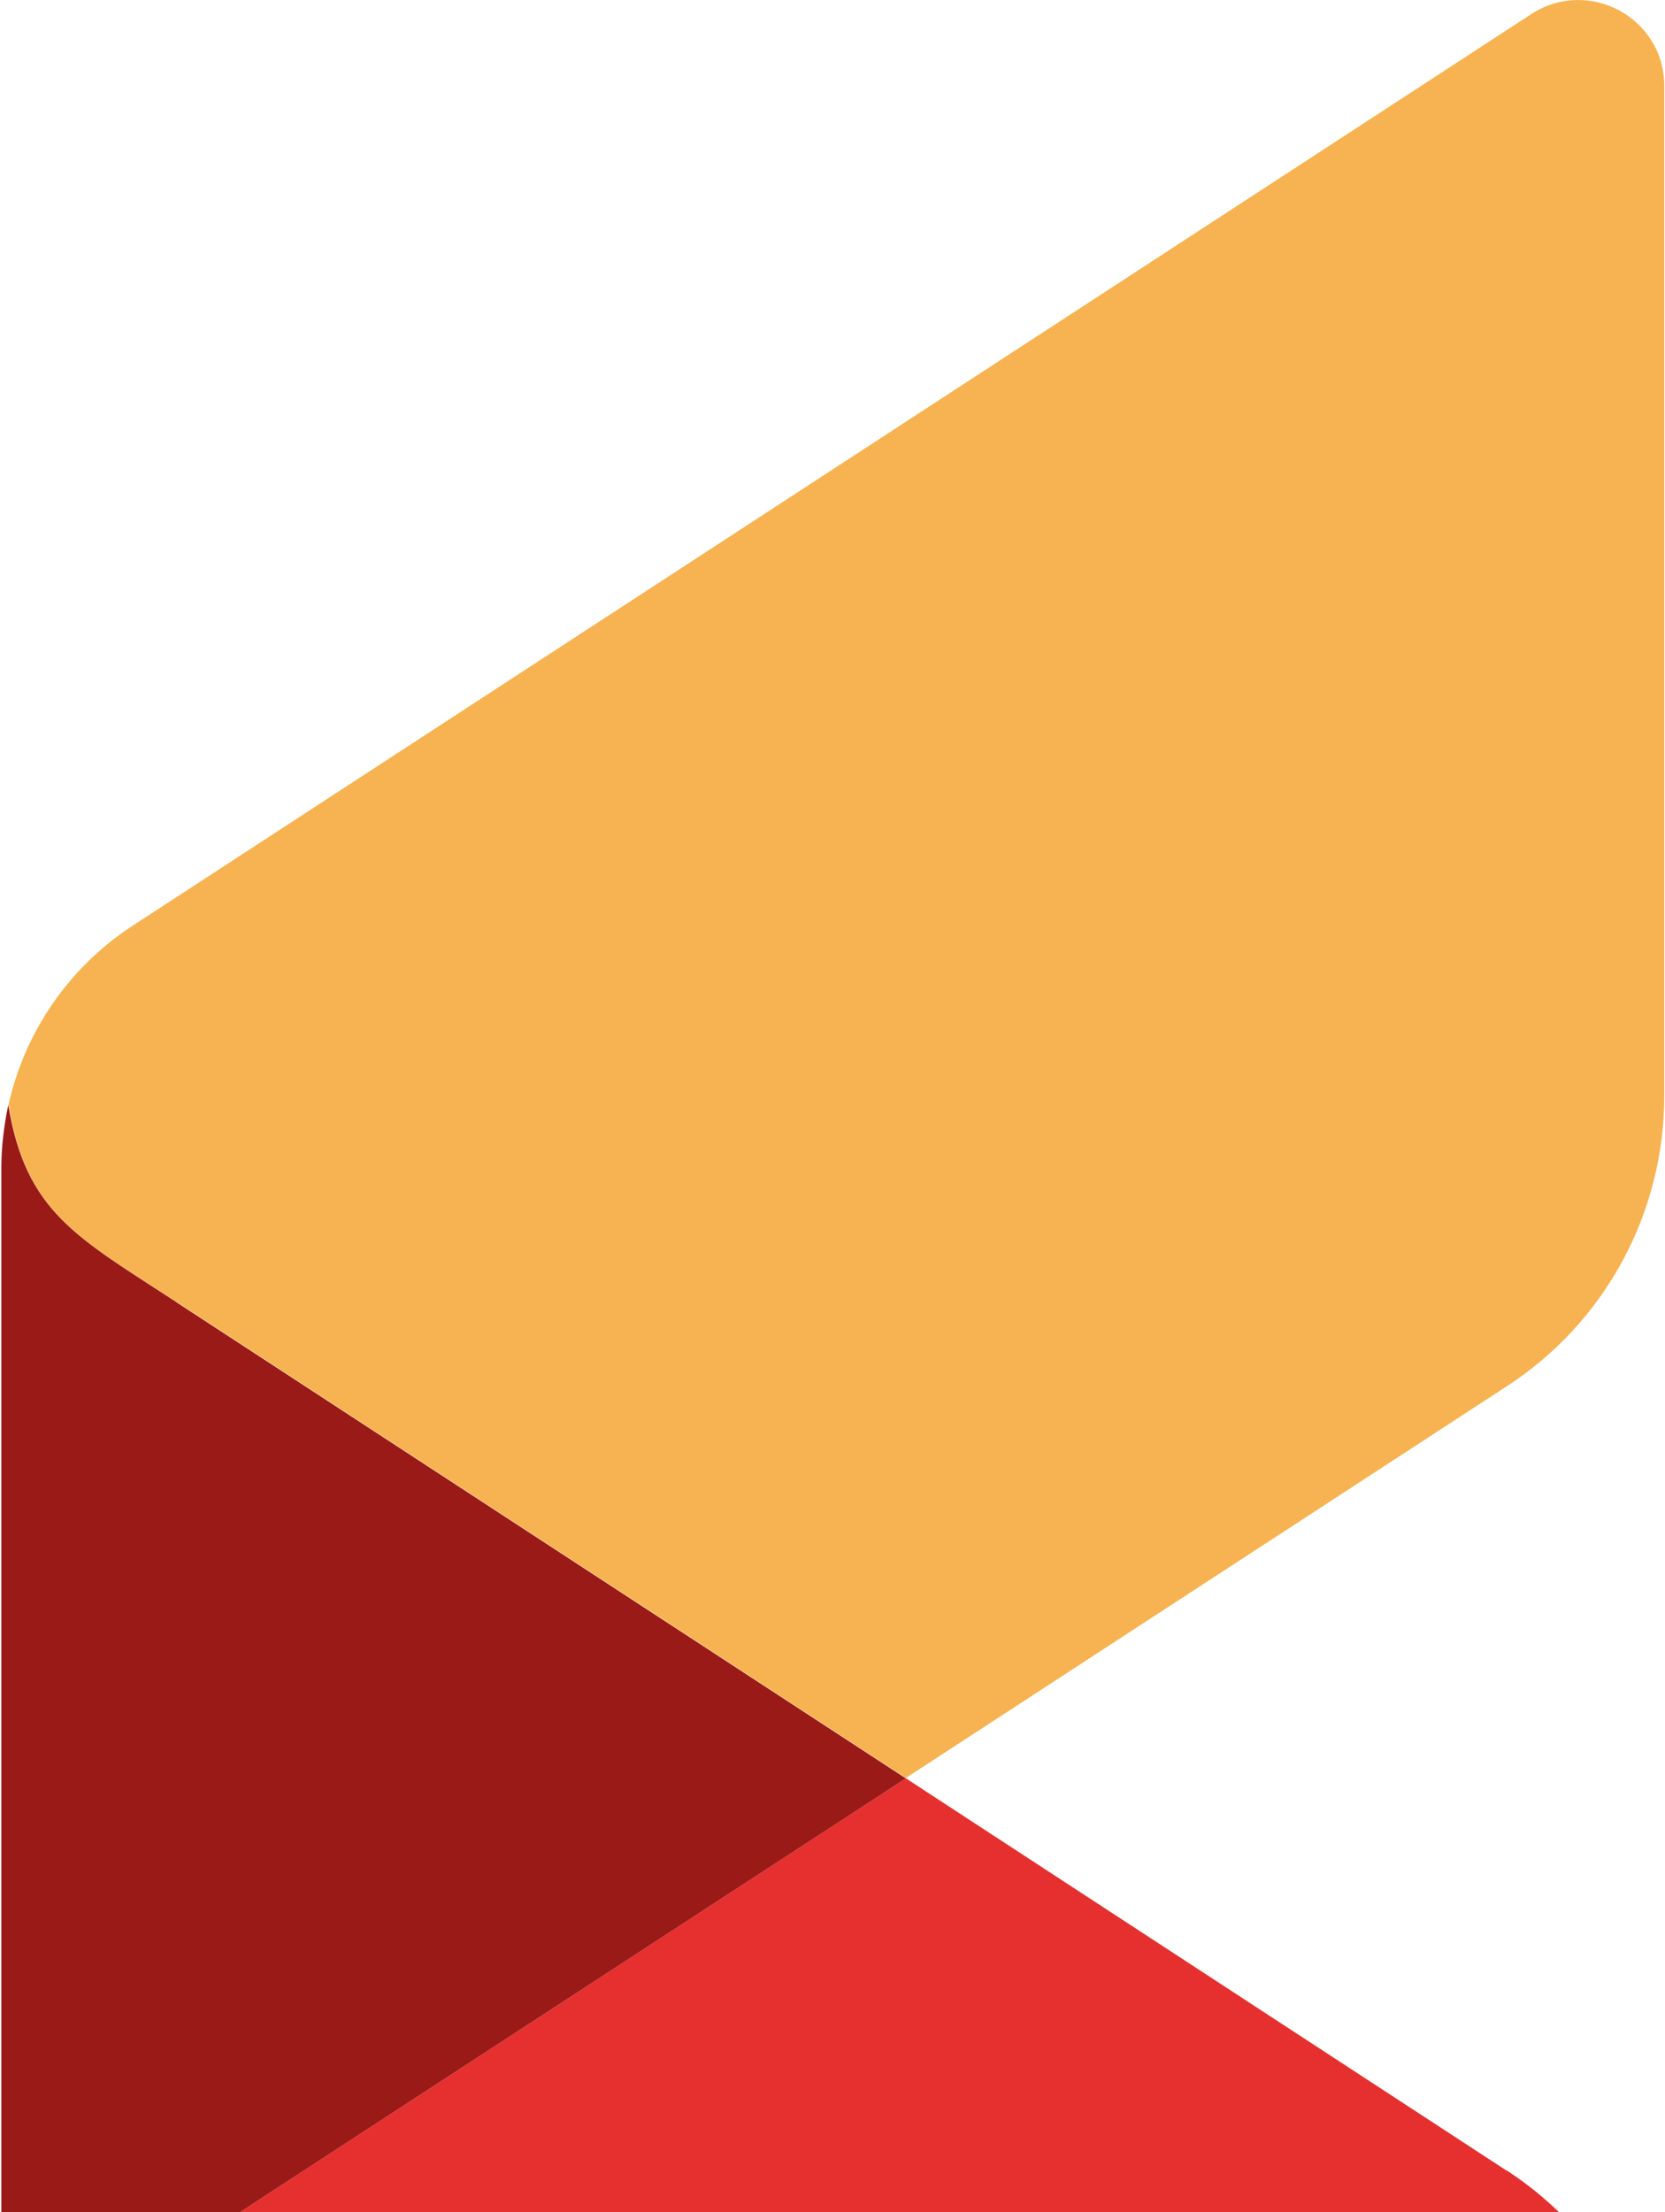
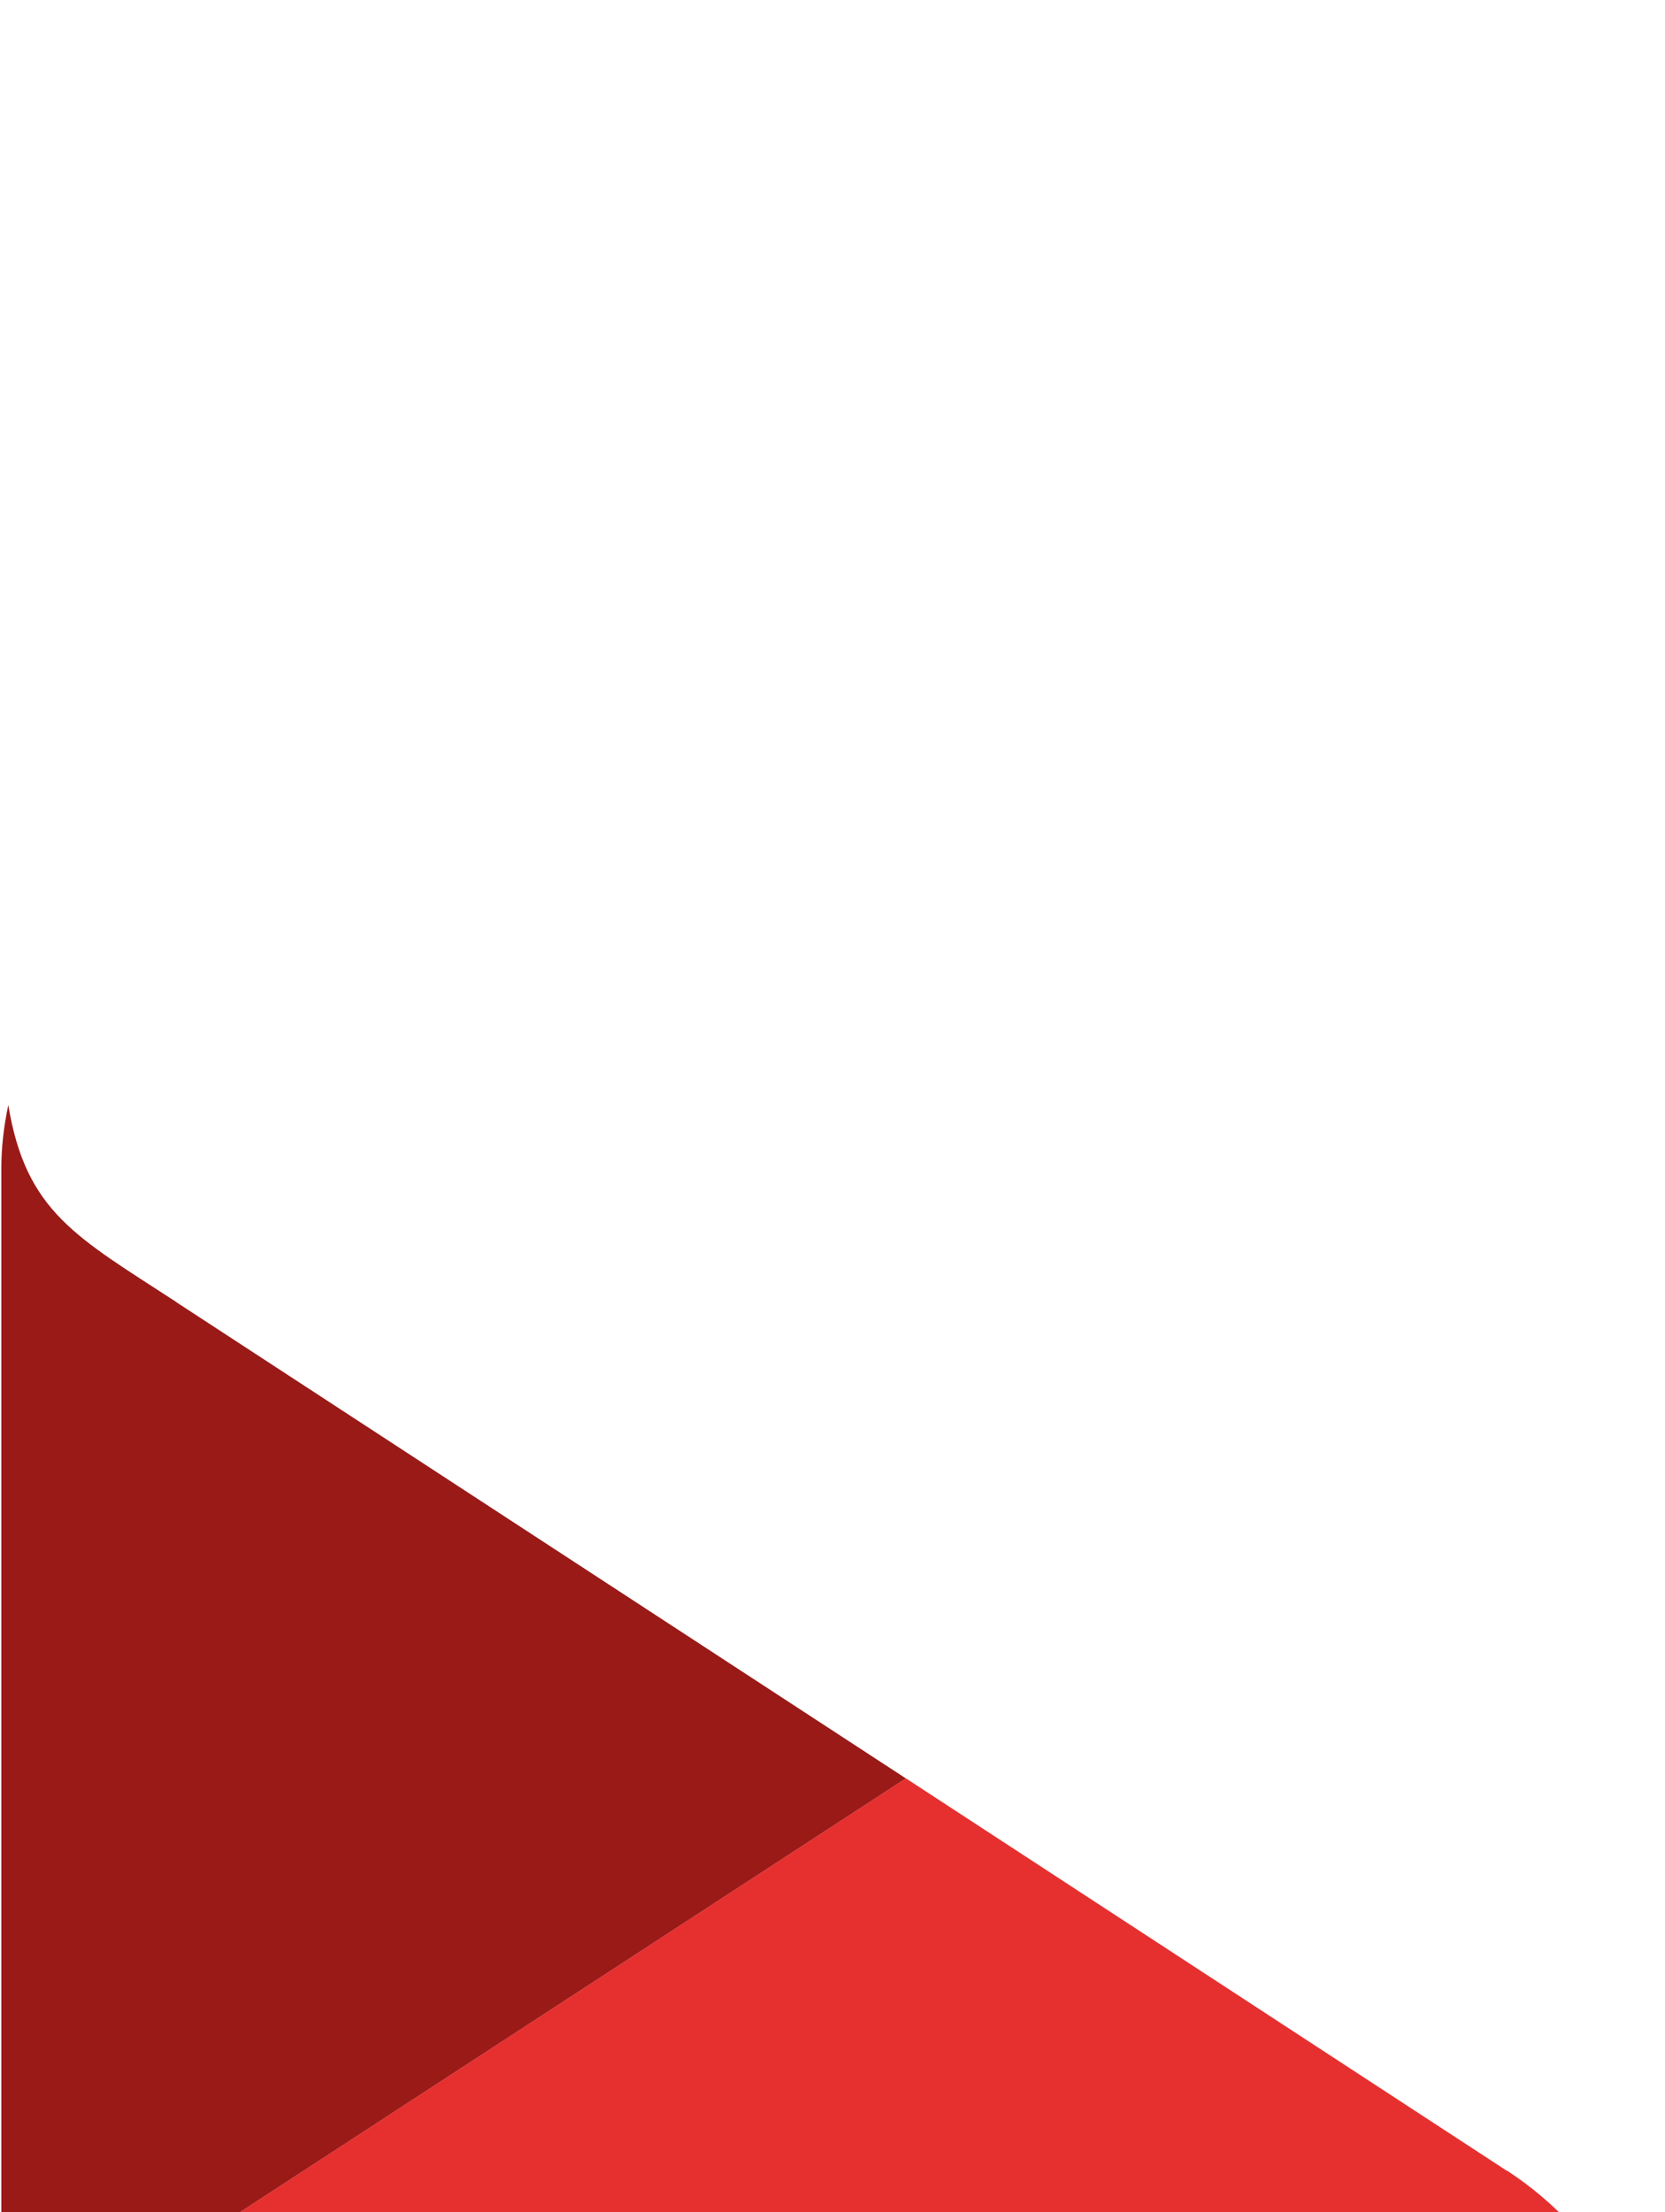
<svg xmlns="http://www.w3.org/2000/svg" id="Calque_1" viewBox="0 0 323 429">
  <defs>
    <style>
      .cls-1 {
        fill: #e63030;
      }

      .cls-2 {
        fill: #f7b351;
      }

      .cls-3 {
        fill: #9a1a18;
      }
    </style>
  </defs>
-   <path class="cls-2" d="M1.62,214.37c3.13-14.17,11.68-26.77,24.14-34.88L297.08,2.72c11.11-7.19,25.78.71,25.78,13.95v195.84c0,22.71-11.46,43.92-30.55,56.31l-116.58,75.96L34.23,252.45c-19.23-12.53-29.2-17.37-32.54-38.16l-.07.07Z" />
  <path class="cls-1" d="M292.31,420.89c19.01,12.39,30.55,33.6,30.55,56.31v195.84c0,13.24-14.67,21.14-25.78,13.95L25.76,510.23c-15.95-10.39-25.49-28.05-25.49-47.06v-4.06l175.47-114.26,116.58,76.1v-.07Z" />
  <path class="cls-3" d="M34.23,252.53l141.5,92.33L.26,459.12v-232.58c0-4.13.5-8.26,1.35-12.25,3.42,20.79,13.32,25.63,32.54,38.16l.07.07Z" />
</svg>